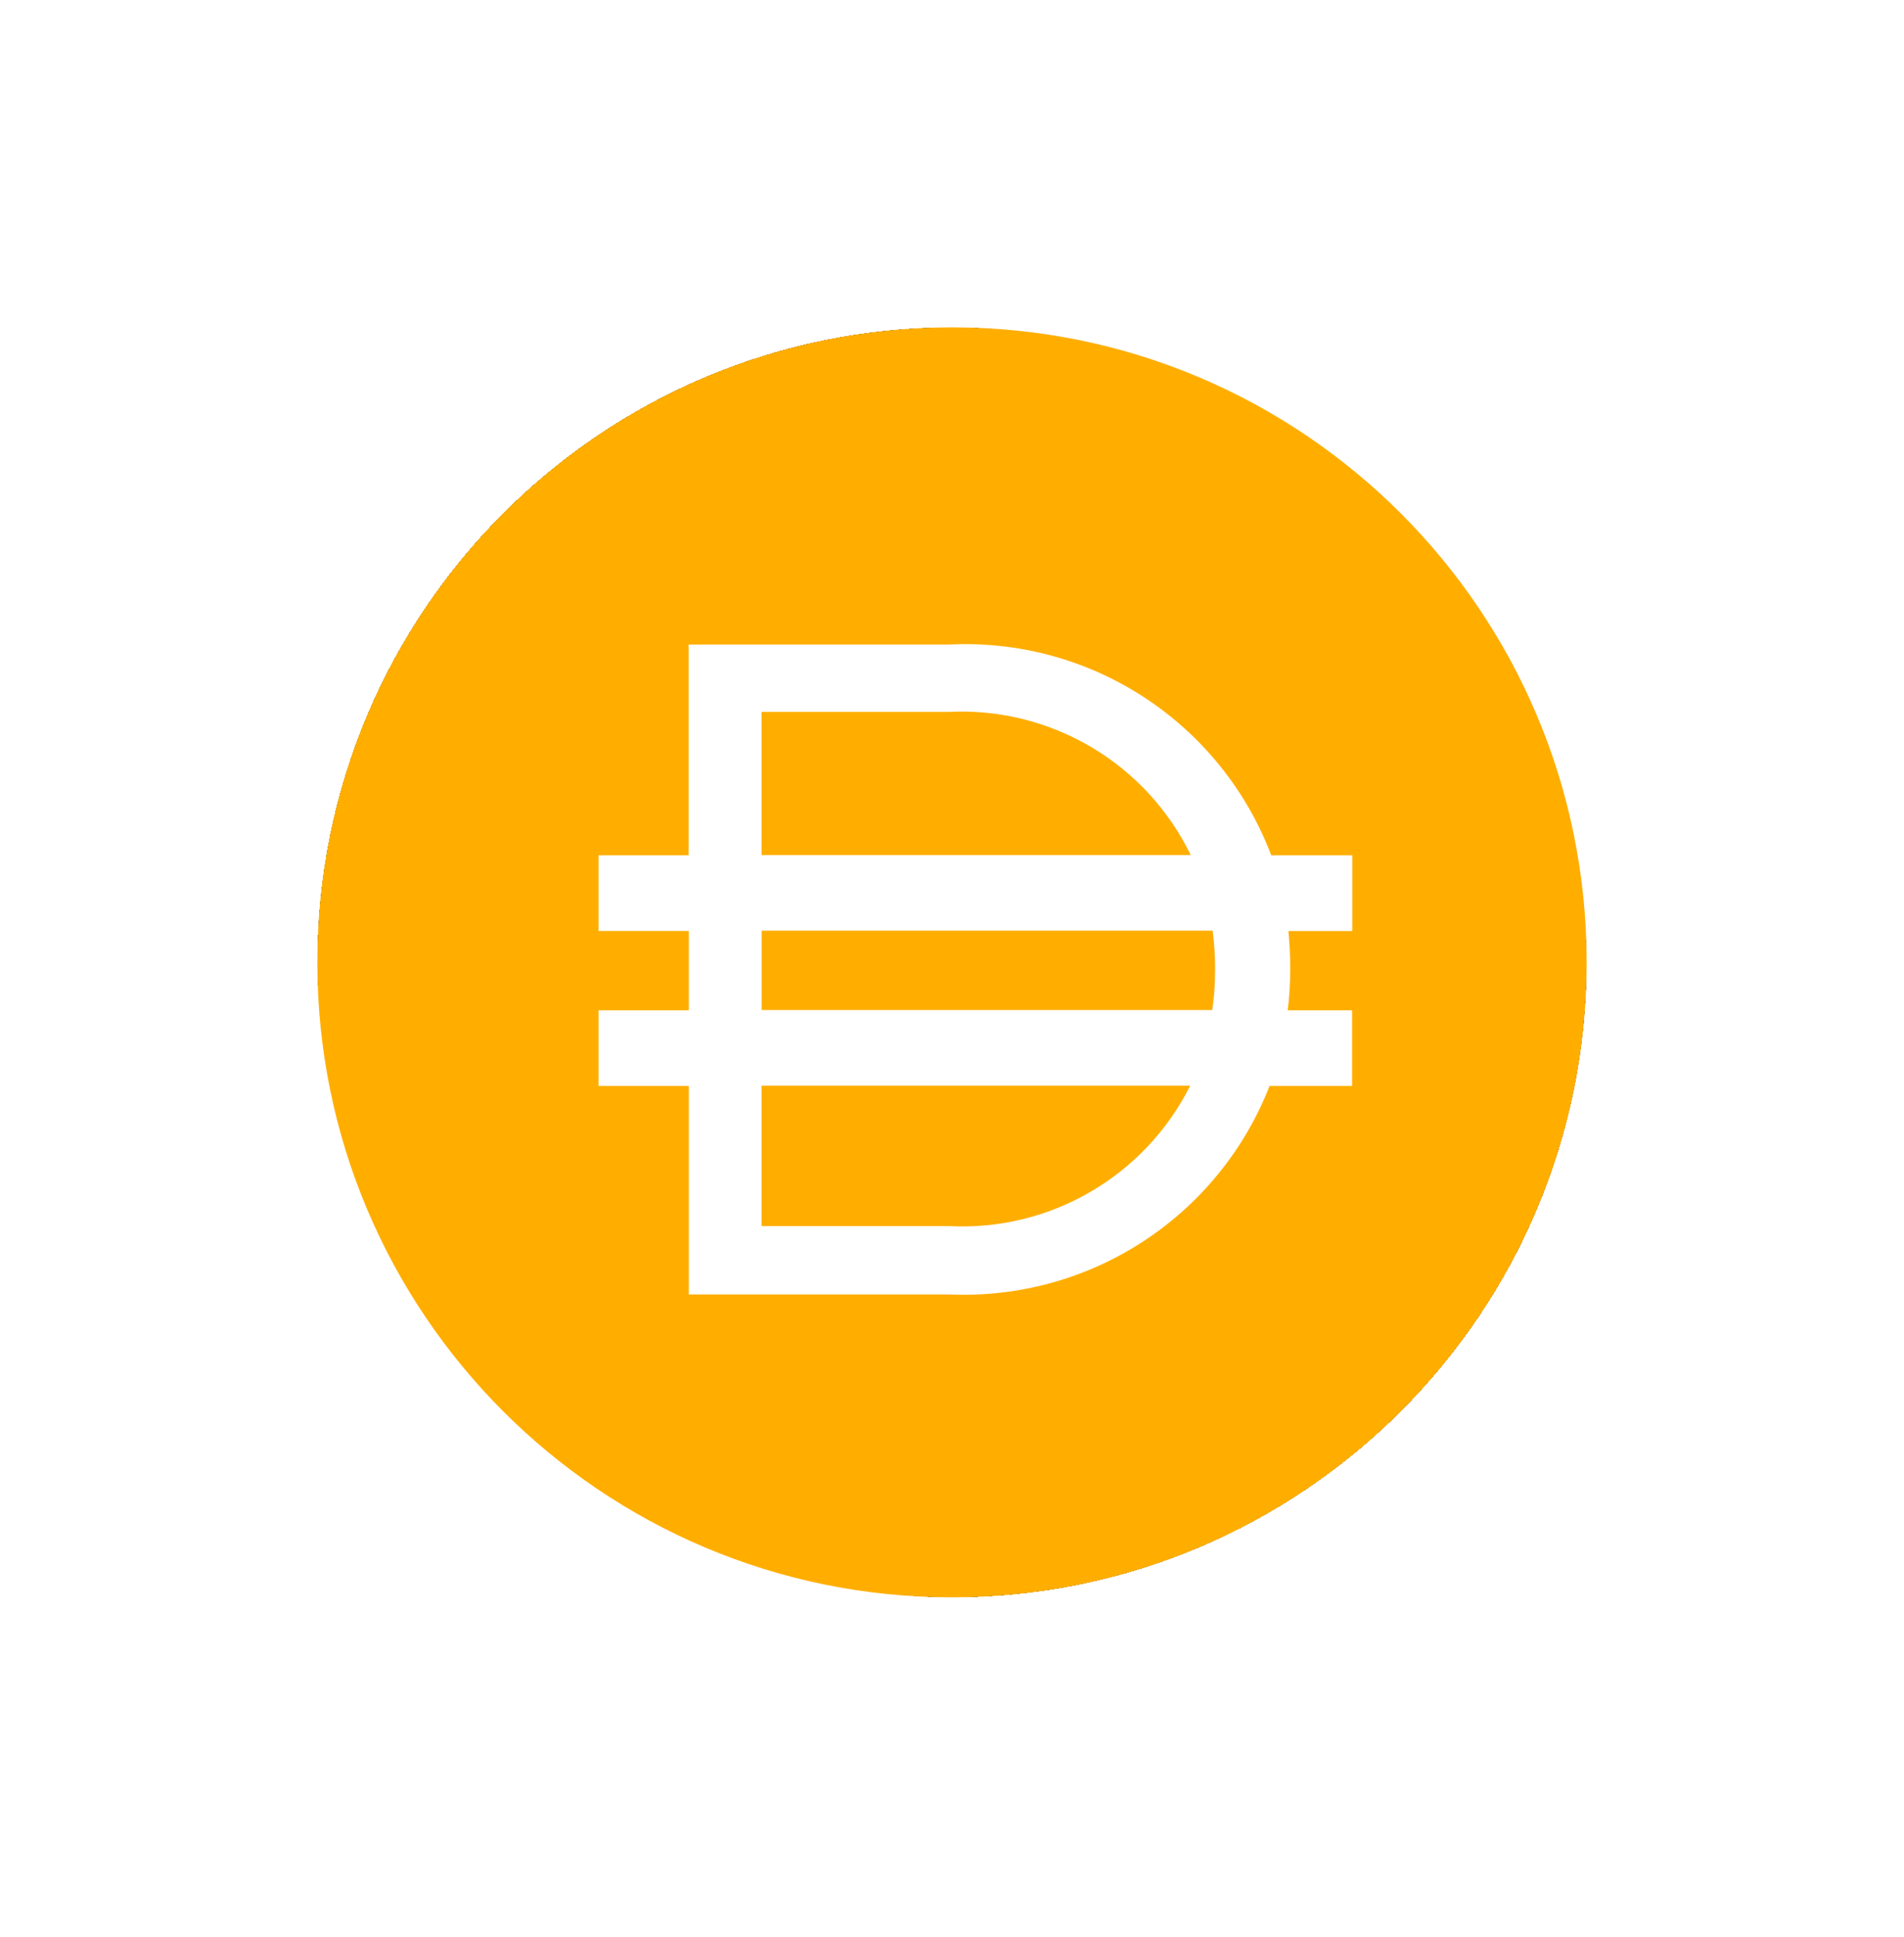
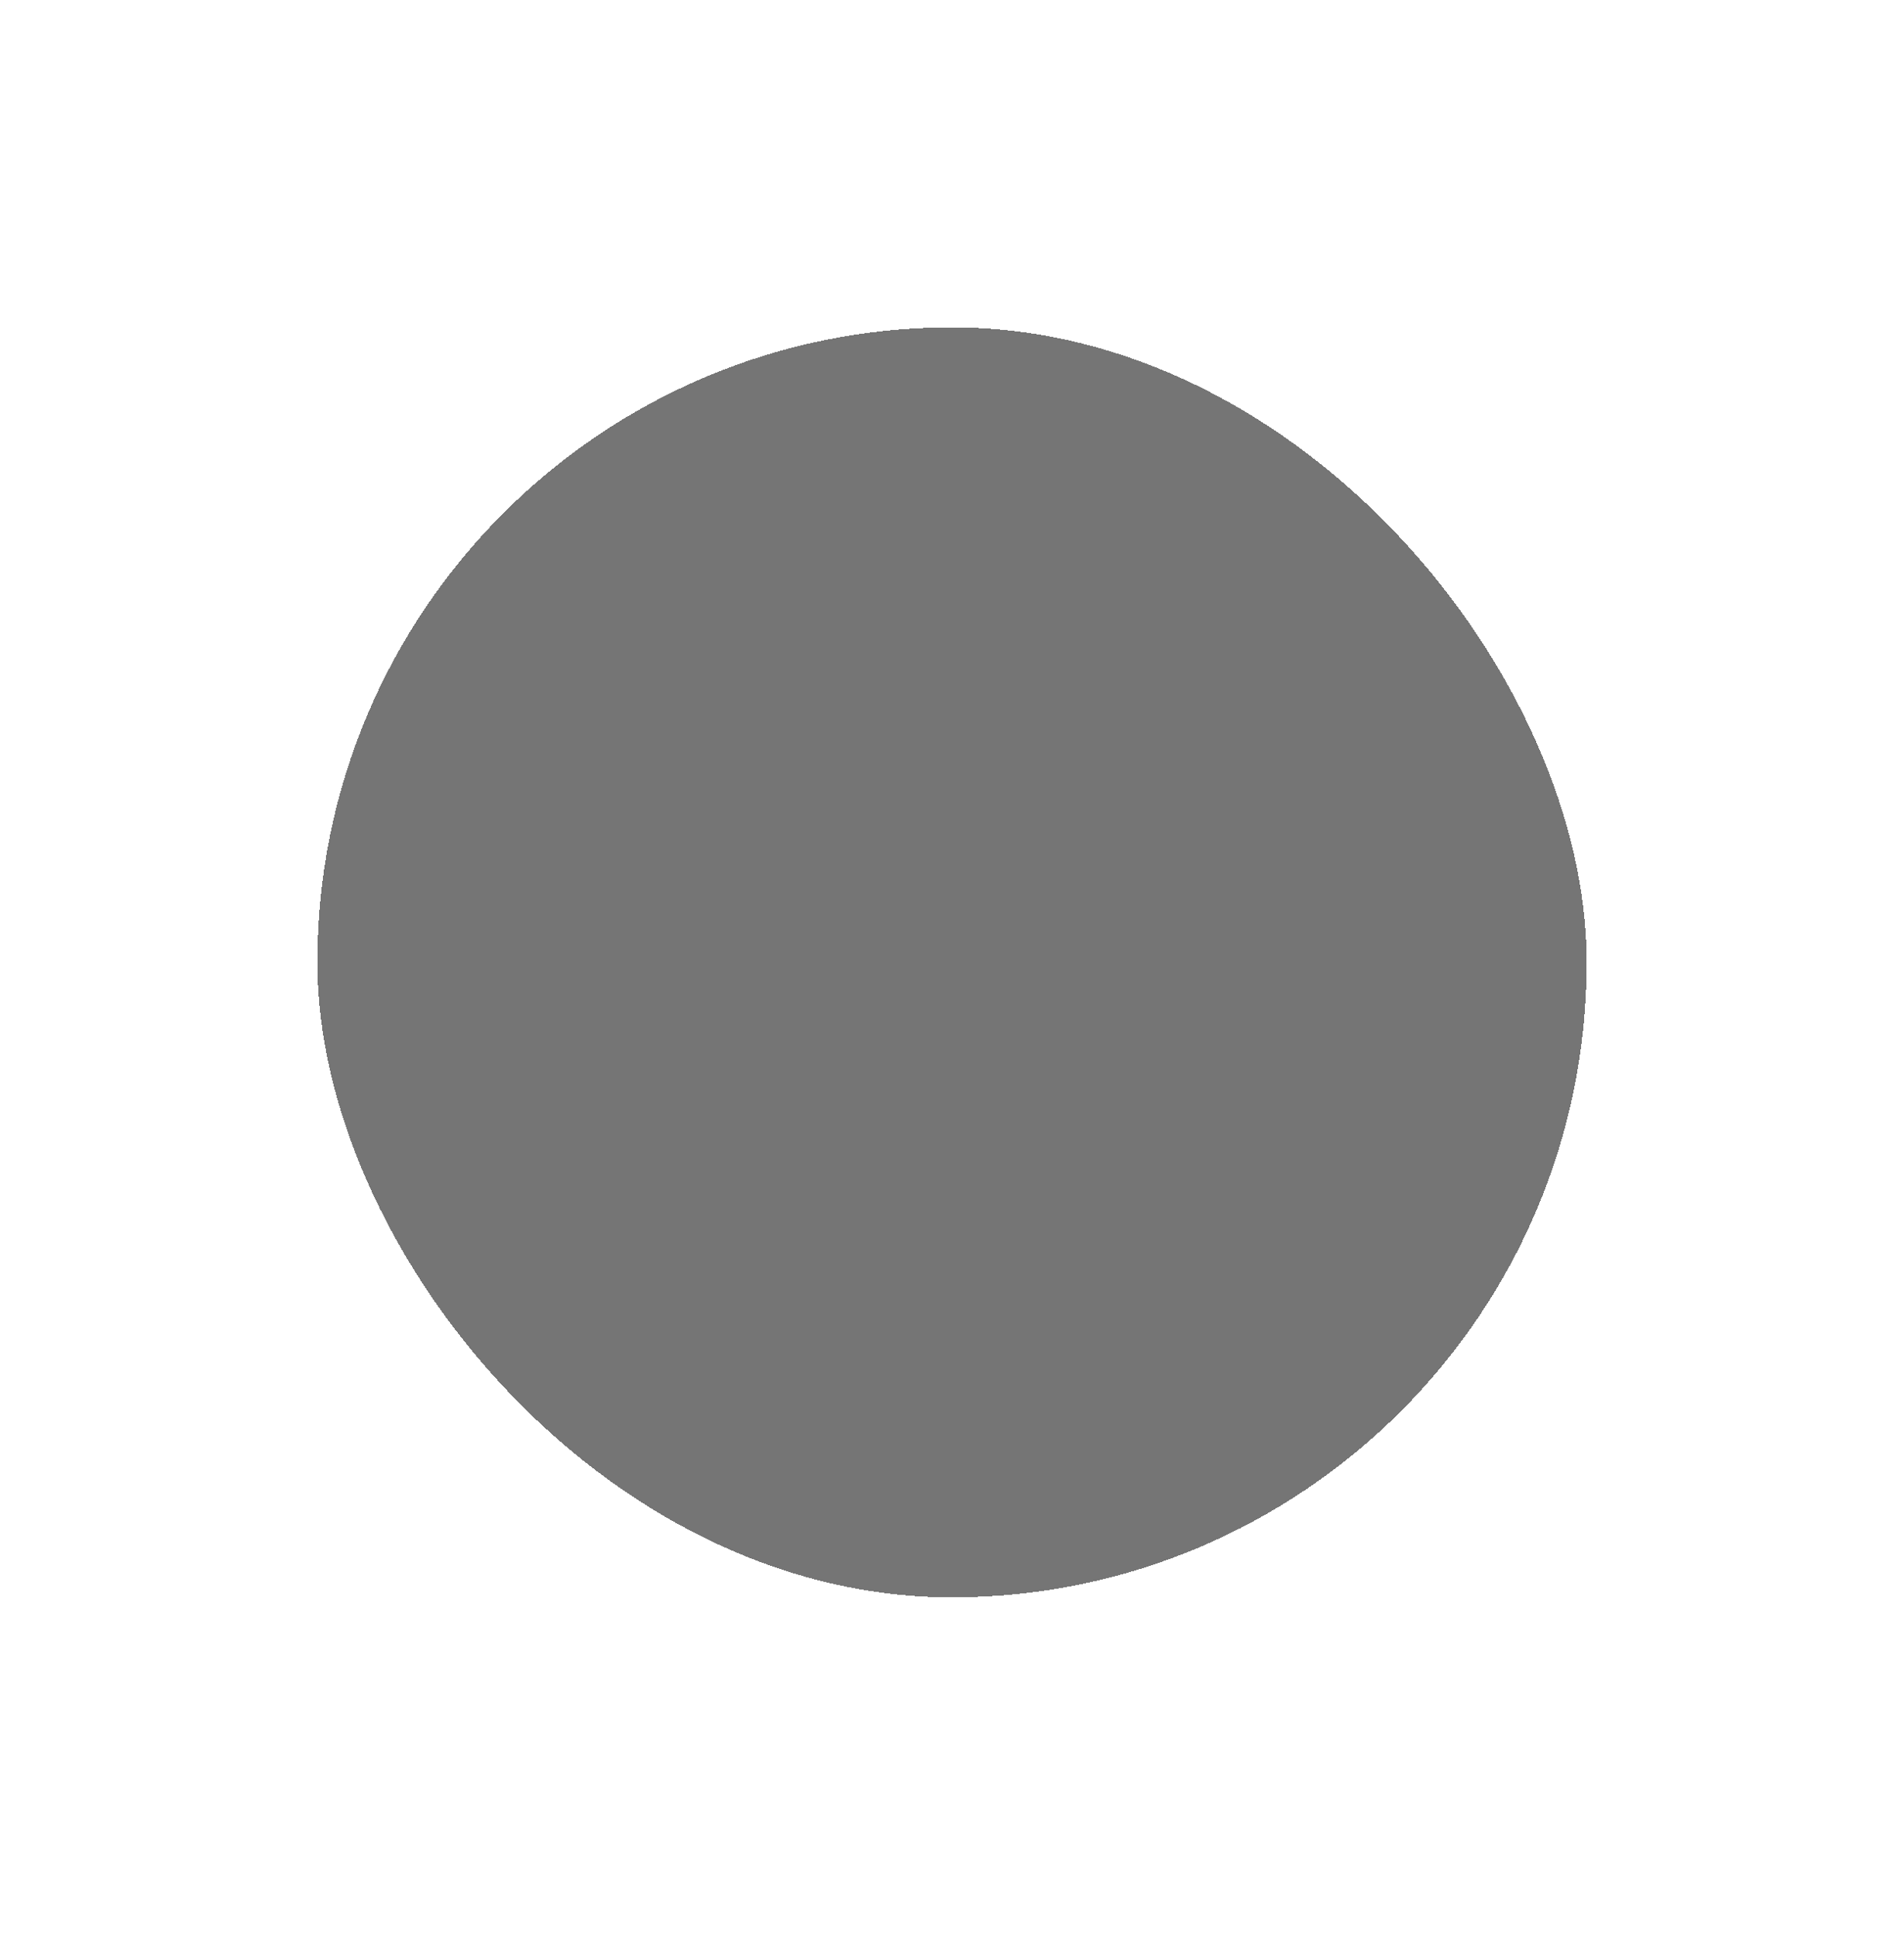
<svg xmlns="http://www.w3.org/2000/svg" width="60" height="61" viewBox="0 0 60 61" fill="none">
  <g filter="url(#filter0_d_53_8738)">
    <rect x="10" y="10.31" width="40" height="40" rx="20" fill="#757575" shape-rendering="crispEdges" />
    <g filter="url(#filter1_d_53_8738)">
      <g clip-path="url(#clip0_53_8738)">
-         <path d="M30 50.31C41.046 50.31 50 41.356 50 30.31C50 19.264 41.046 10.31 30 10.31C18.954 10.31 10 19.264 10 30.31C10 41.356 18.954 50.31 30 50.31Z" fill="#FFAE00" />
-         <path d="M42.61 26.939H40.061C39.286 24.899 37.885 23.158 36.058 21.965C34.232 20.772 32.074 20.19 29.895 20.301H21.701V26.939H18.861V29.321H21.706V31.821H18.861V34.203H21.706V40.769H29.897C32.057 40.868 34.194 40.289 36.008 39.111C37.821 37.933 39.22 36.217 40.008 34.203H42.608V31.821H40.58C40.631 31.393 40.657 30.963 40.658 30.533V30.476C40.658 30.085 40.636 29.702 40.601 29.324H42.614V26.942L42.61 26.939ZM23.999 22.422H29.899C31.472 22.343 33.034 22.729 34.389 23.53C35.745 24.332 36.835 25.515 37.524 26.932H23.999V22.422ZM29.899 38.617H23.999V34.194H37.507C36.806 35.592 35.713 36.754 34.361 37.54C33.01 38.326 31.458 38.7 29.897 38.617H29.899ZM38.29 30.581C38.29 30.993 38.261 31.404 38.203 31.812H24.003V29.312H38.214C38.266 29.713 38.291 30.117 38.292 30.521L38.29 30.581Z" fill="white" />
+         <path d="M42.61 26.939H40.061C39.286 24.899 37.885 23.158 36.058 21.965C34.232 20.772 32.074 20.19 29.895 20.301H21.701V26.939H18.861V29.321H21.706V31.821H18.861V34.203H21.706H29.897C32.057 40.868 34.194 40.289 36.008 39.111C37.821 37.933 39.22 36.217 40.008 34.203H42.608V31.821H40.58C40.631 31.393 40.657 30.963 40.658 30.533V30.476C40.658 30.085 40.636 29.702 40.601 29.324H42.614V26.942L42.61 26.939ZM23.999 22.422H29.899C31.472 22.343 33.034 22.729 34.389 23.53C35.745 24.332 36.835 25.515 37.524 26.932H23.999V22.422ZM29.899 38.617H23.999V34.194H37.507C36.806 35.592 35.713 36.754 34.361 37.54C33.01 38.326 31.458 38.7 29.897 38.617H29.899ZM38.29 30.581C38.29 30.993 38.261 31.404 38.203 31.812H24.003V29.312H38.214C38.266 29.713 38.291 30.117 38.292 30.521L38.29 30.581Z" fill="white" />
      </g>
    </g>
  </g>
  <defs>
    <filter id="filter0_d_53_8738" x="0" y="0.31" width="60" height="60" filterUnits="userSpaceOnUse" color-interpolation-filters="sRGB">
      <feFlood flood-opacity="0" result="BackgroundImageFix" />
      <feColorMatrix in="SourceAlpha" type="matrix" values="0 0 0 0 0 0 0 0 0 0 0 0 0 0 0 0 0 0 127 0" result="hardAlpha" />
      <feOffset />
      <feGaussianBlur stdDeviation="5" />
      <feComposite in2="hardAlpha" operator="out" />
      <feColorMatrix type="matrix" values="0 0 0 0 0 0 0 0 0 0 0 0 0 0 0 0 0 0 0.1 0" />
      <feBlend mode="normal" in2="BackgroundImageFix" result="effect1_dropShadow_53_8738" />
      <feBlend mode="normal" in="SourceGraphic" in2="effect1_dropShadow_53_8738" result="shape" />
    </filter>
    <filter id="filter1_d_53_8738" x="0" y="0.31" width="60" height="60" filterUnits="userSpaceOnUse" color-interpolation-filters="sRGB">
      <feFlood flood-opacity="0" result="BackgroundImageFix" />
      <feColorMatrix in="SourceAlpha" type="matrix" values="0 0 0 0 0 0 0 0 0 0 0 0 0 0 0 0 0 0 127 0" result="hardAlpha" />
      <feOffset />
      <feGaussianBlur stdDeviation="5" />
      <feComposite in2="hardAlpha" operator="out" />
      <feColorMatrix type="matrix" values="0 0 0 0 0 0 0 0 0 0 0 0 0 0 0 0 0 0 0.1 0" />
      <feBlend mode="normal" in2="BackgroundImageFix" result="effect1_dropShadow_53_8738" />
      <feBlend mode="normal" in="SourceGraphic" in2="effect1_dropShadow_53_8738" result="shape" />
    </filter>
    <clipPath id="clip0_53_8738">
-       <rect width="40" height="40" fill="white" transform="translate(10 10.31)" />
-     </clipPath>
+       </clipPath>
  </defs>
</svg>